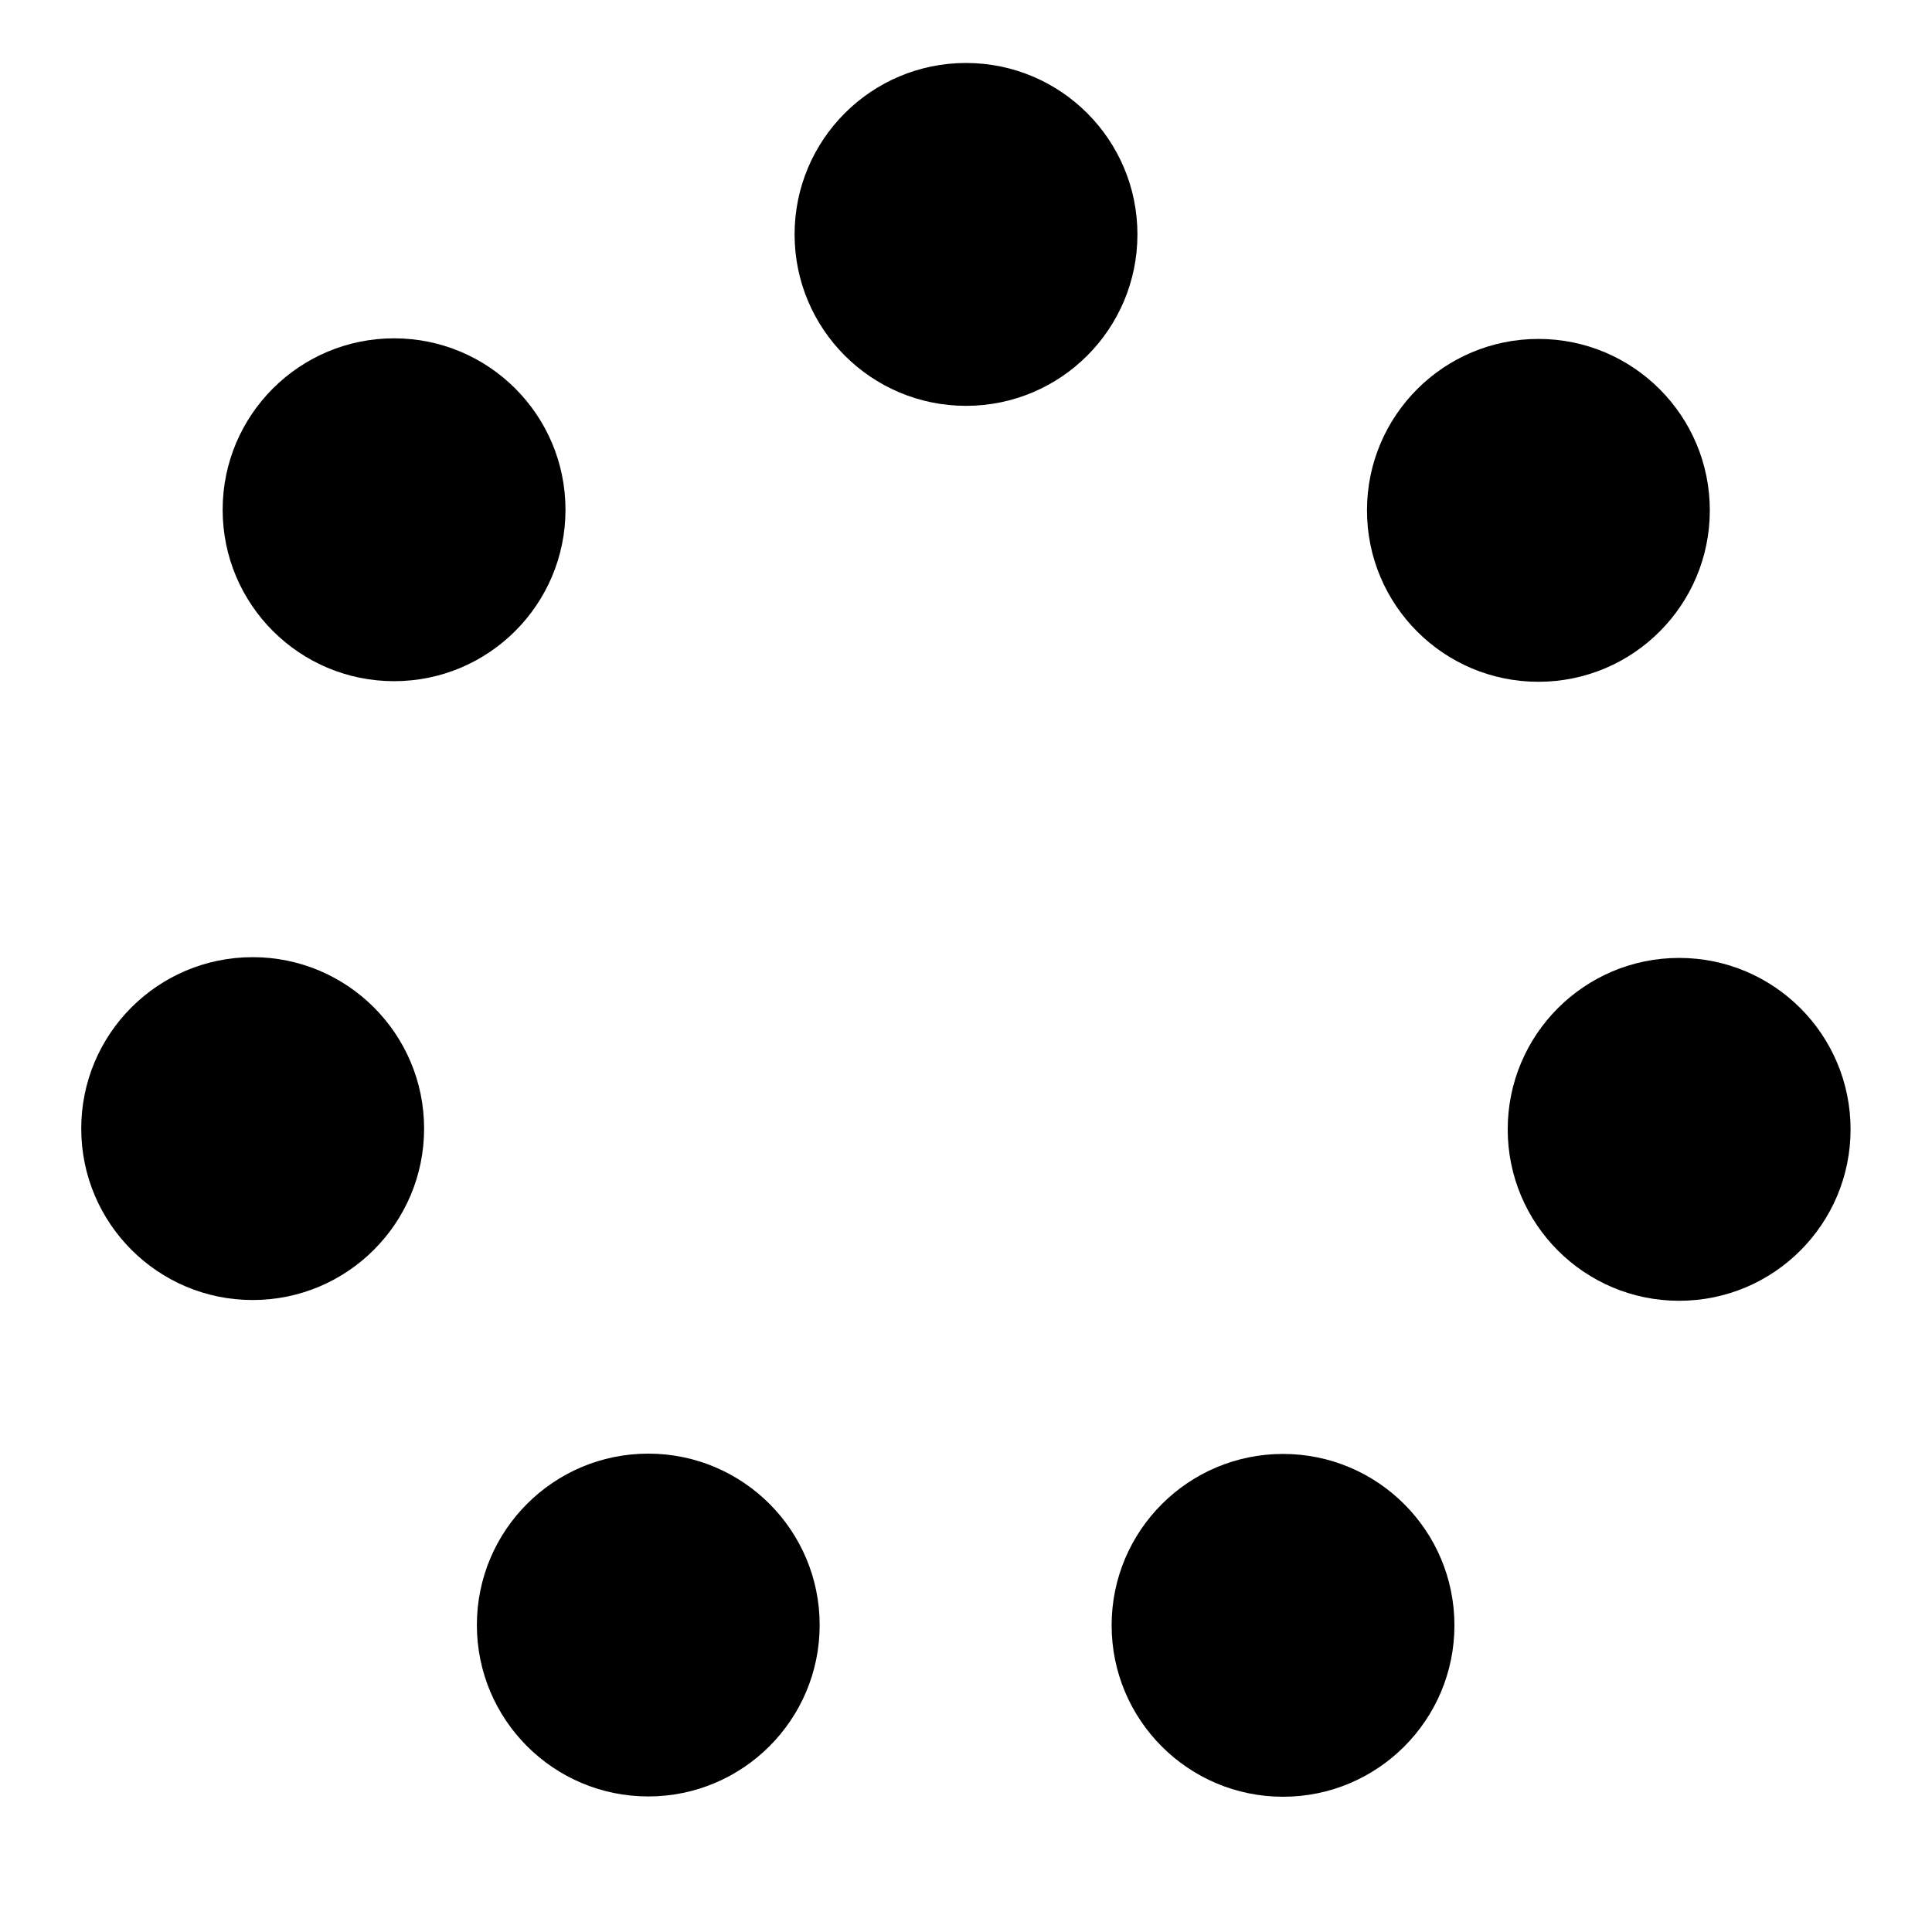
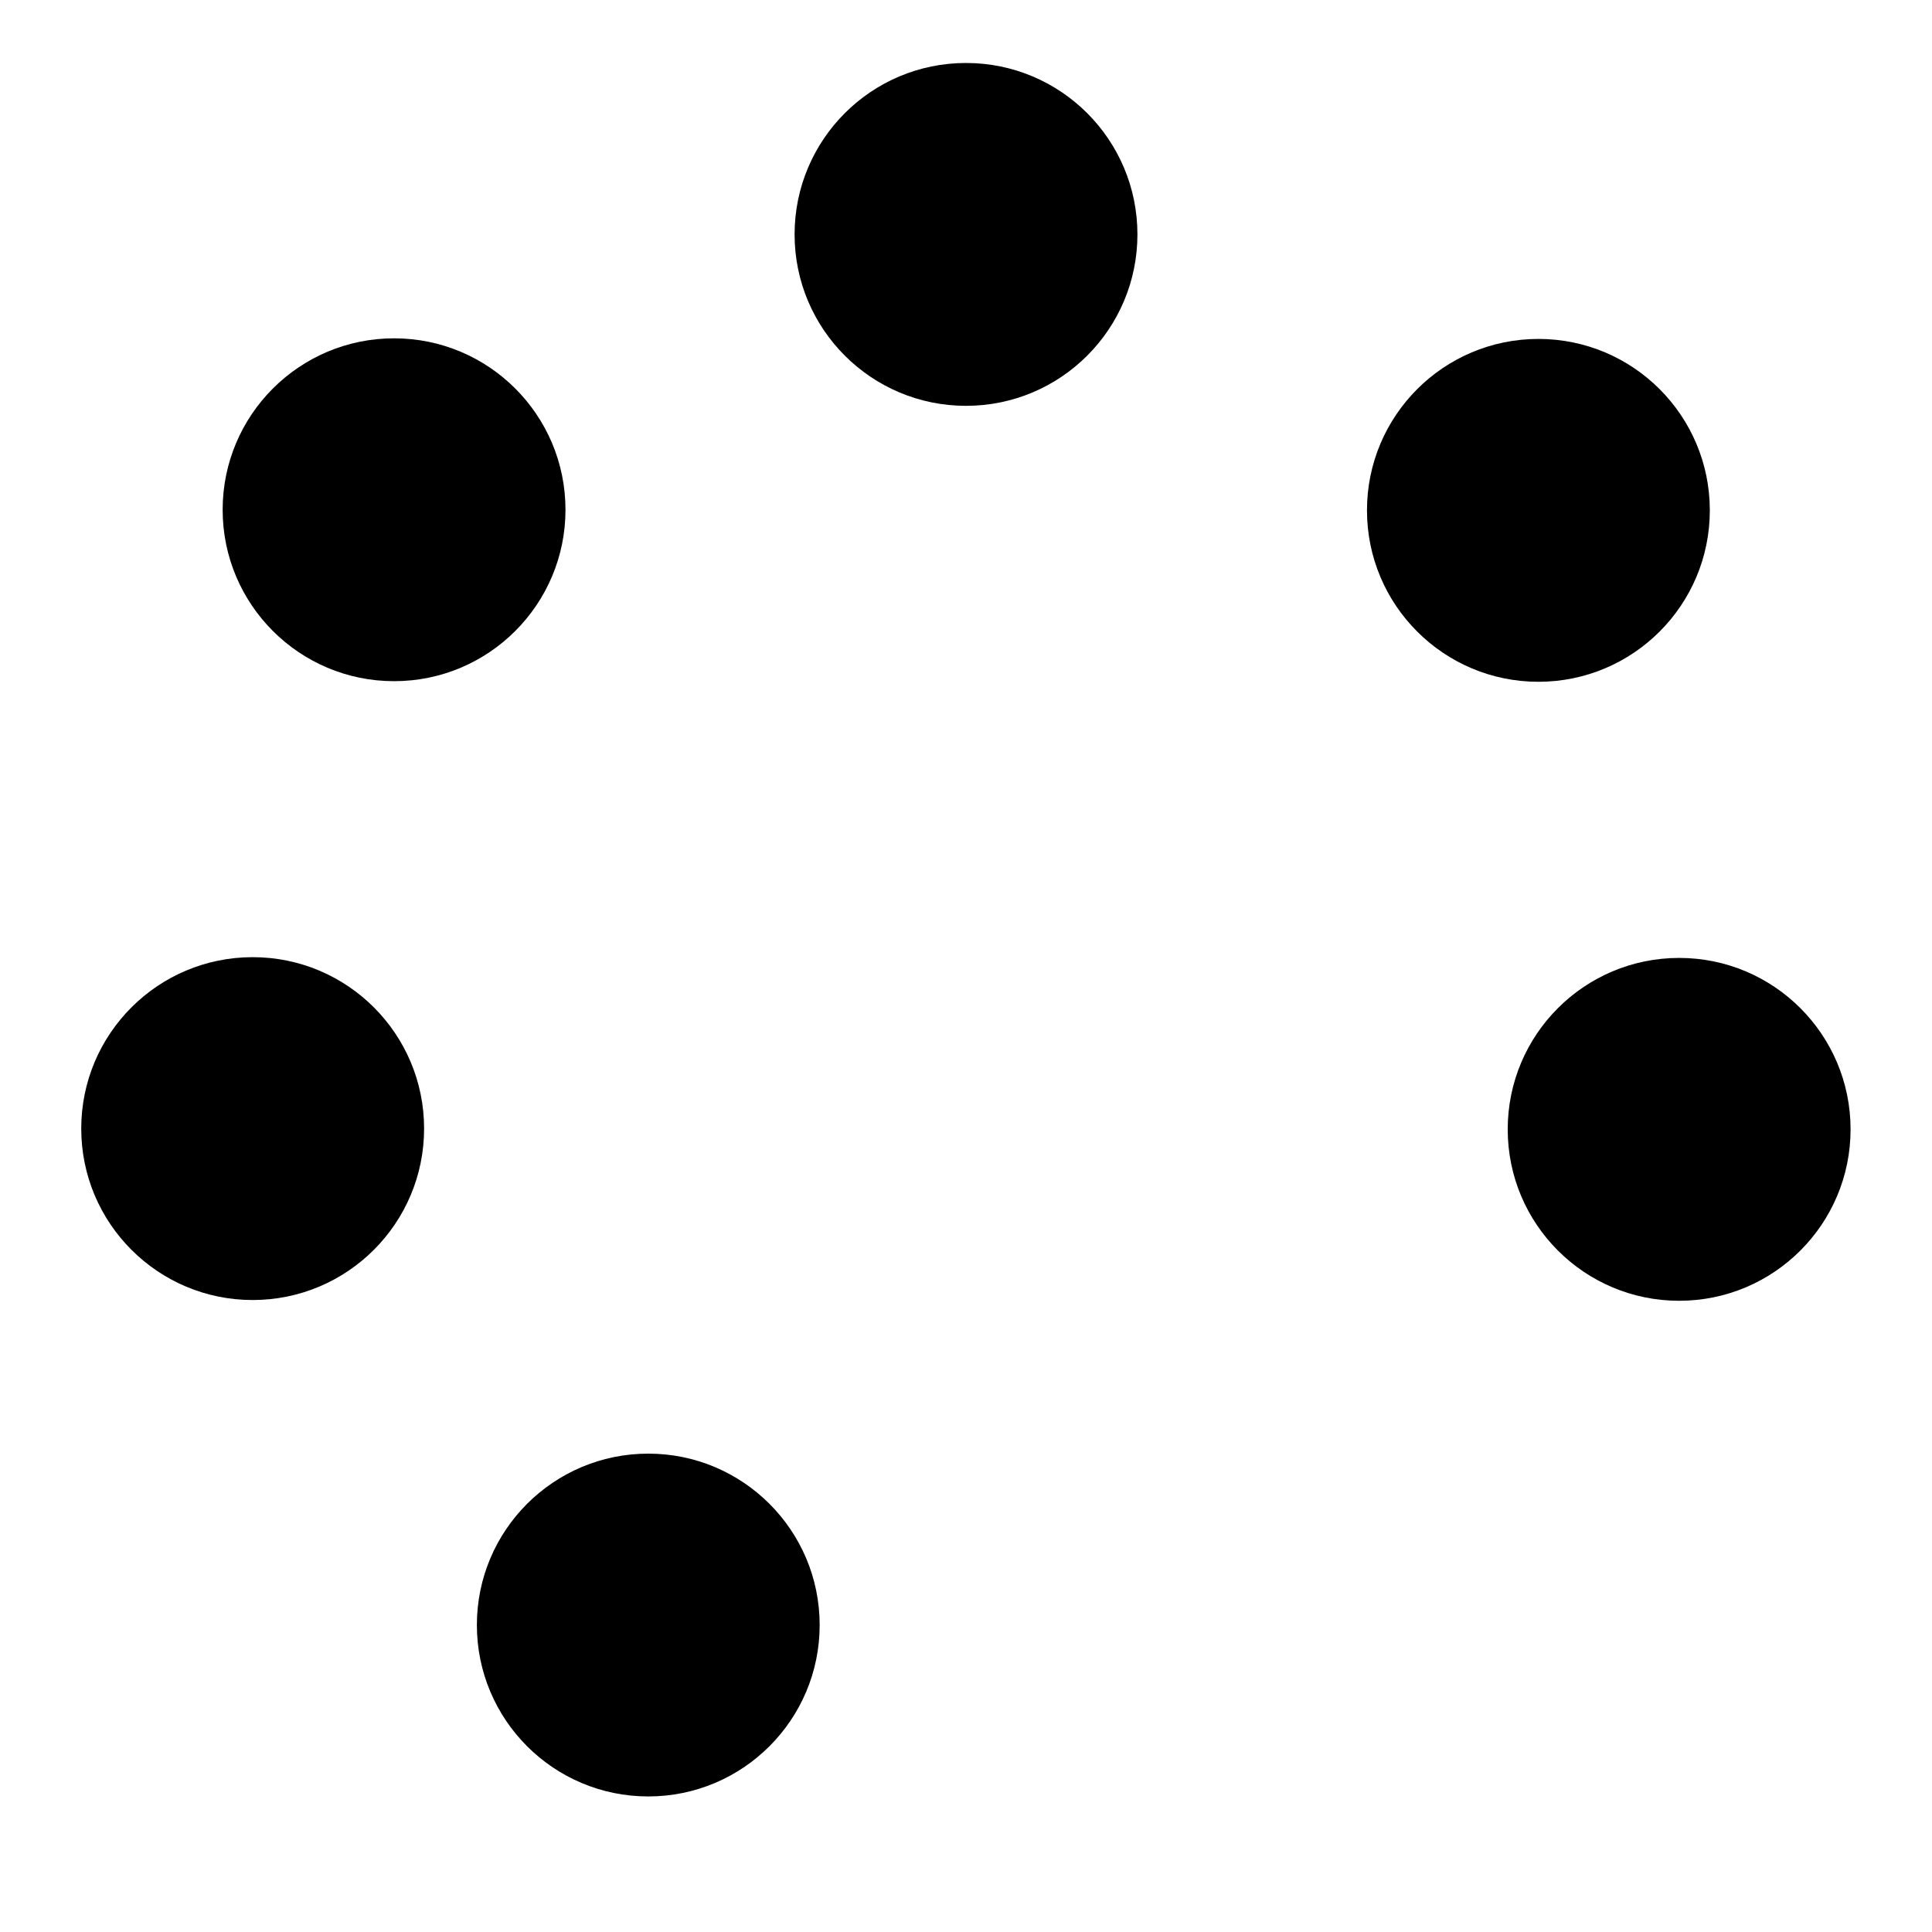
<svg xmlns="http://www.w3.org/2000/svg" fill="#000000" width="800px" height="800px" version="1.1" viewBox="144 144 512 512">
  <g>
    <path d="m445.43 206.12c0 25.09-20.336 45.43-45.426 45.43s-45.43-20.34-45.43-45.43c0-25.09 20.34-45.43 45.43-45.43s45.426 20.34 45.426 45.43" />
    <path d="m293.86 279.09c0 25.09-20.336 45.43-45.426 45.43s-45.43-20.34-45.43-45.43 20.34-45.43 45.43-45.43 45.426 20.34 45.426 45.43" />
    <path d="m256.39 443.09c0 25.09-20.34 45.43-45.43 45.43s-45.43-20.34-45.43-45.43 20.34-45.43 45.43-45.43 45.43 20.34 45.43 45.43" />
    <path d="m361.22 574.65c0 25.086-20.336 45.426-45.422 45.426s-45.422-20.34-45.422-45.426c0-25.086 20.336-45.422 45.422-45.422s45.422 20.336 45.422 45.422" />
-     <path d="m529.44 574.73c0 25.086-20.336 45.426-45.422 45.426-25.086 0-45.426-20.34-45.426-45.426s20.34-45.422 45.426-45.422c25.086 0 45.422 20.336 45.422 45.422" />
    <path d="m634.42 443.29c0 25.09-20.34 45.43-45.43 45.43-25.09 0-45.43-20.34-45.43-45.43s20.34-45.43 45.43-45.43c25.09 0 45.43 20.34 45.43 45.43" />
    <path d="m597.12 279.25c0 25.09-20.336 45.43-45.426 45.43s-45.43-20.34-45.43-45.43 20.34-45.43 45.43-45.43 45.426 20.34 45.426 45.43" />
  </g>
</svg>